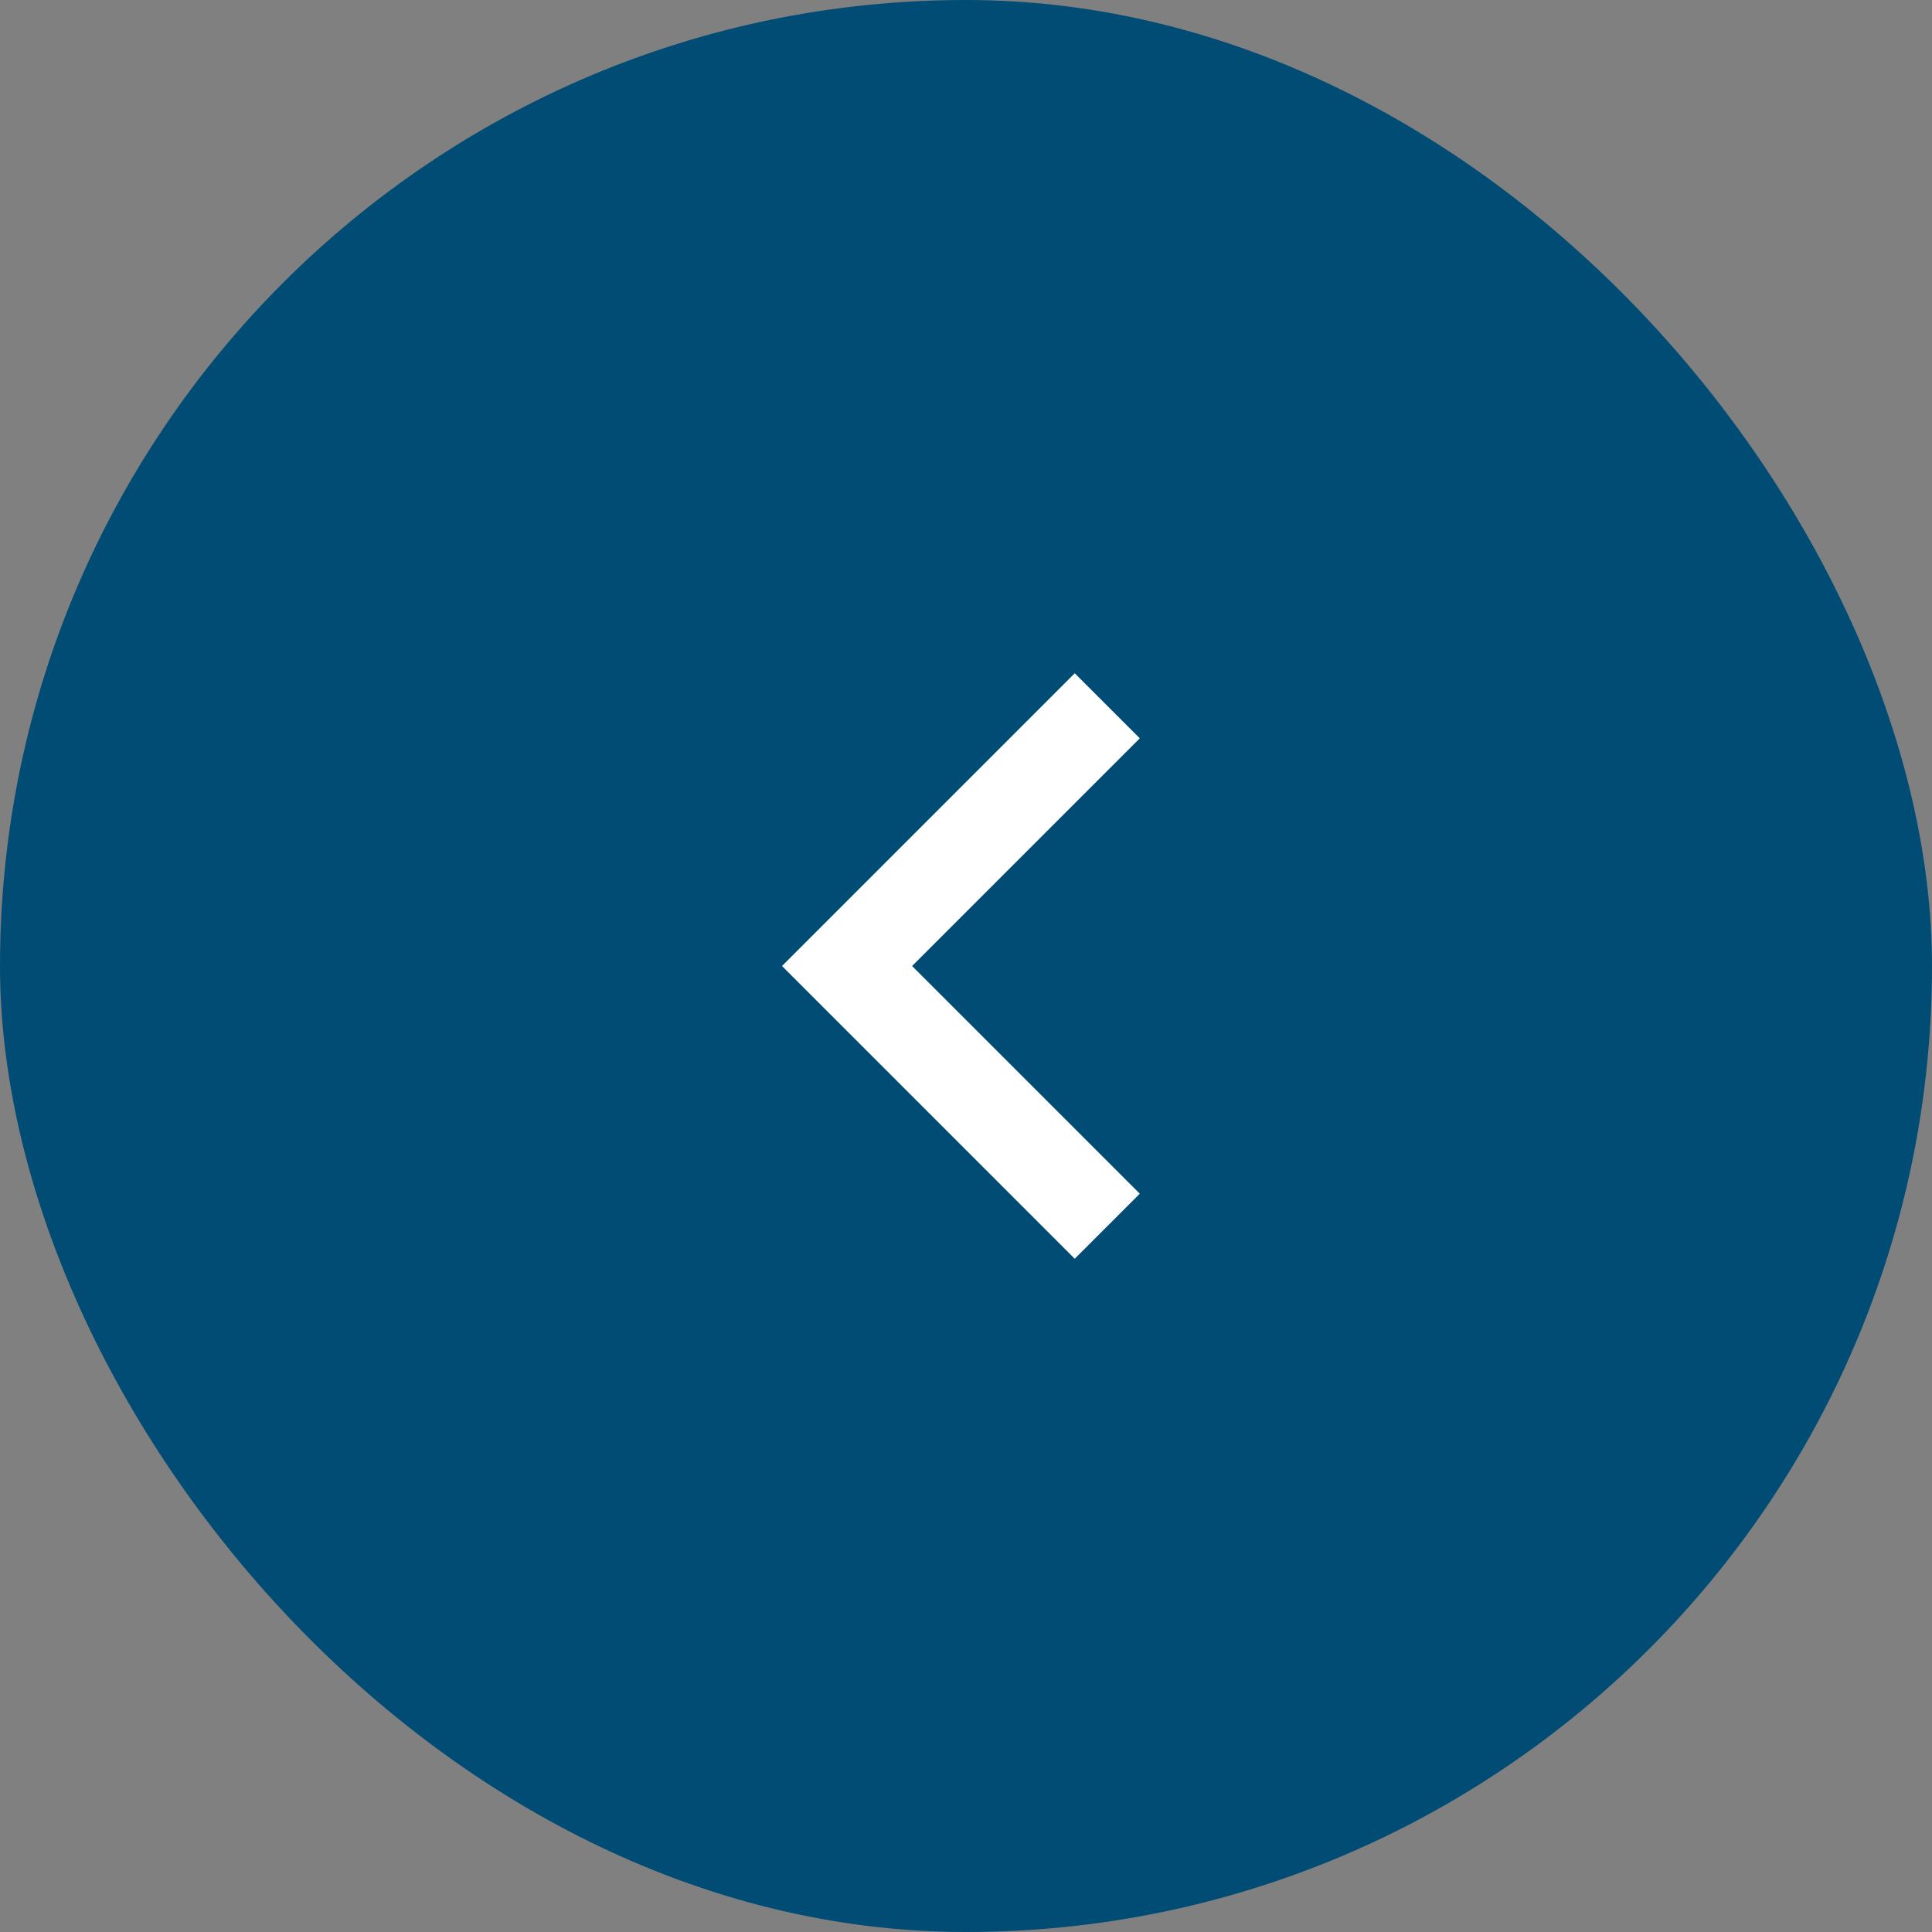
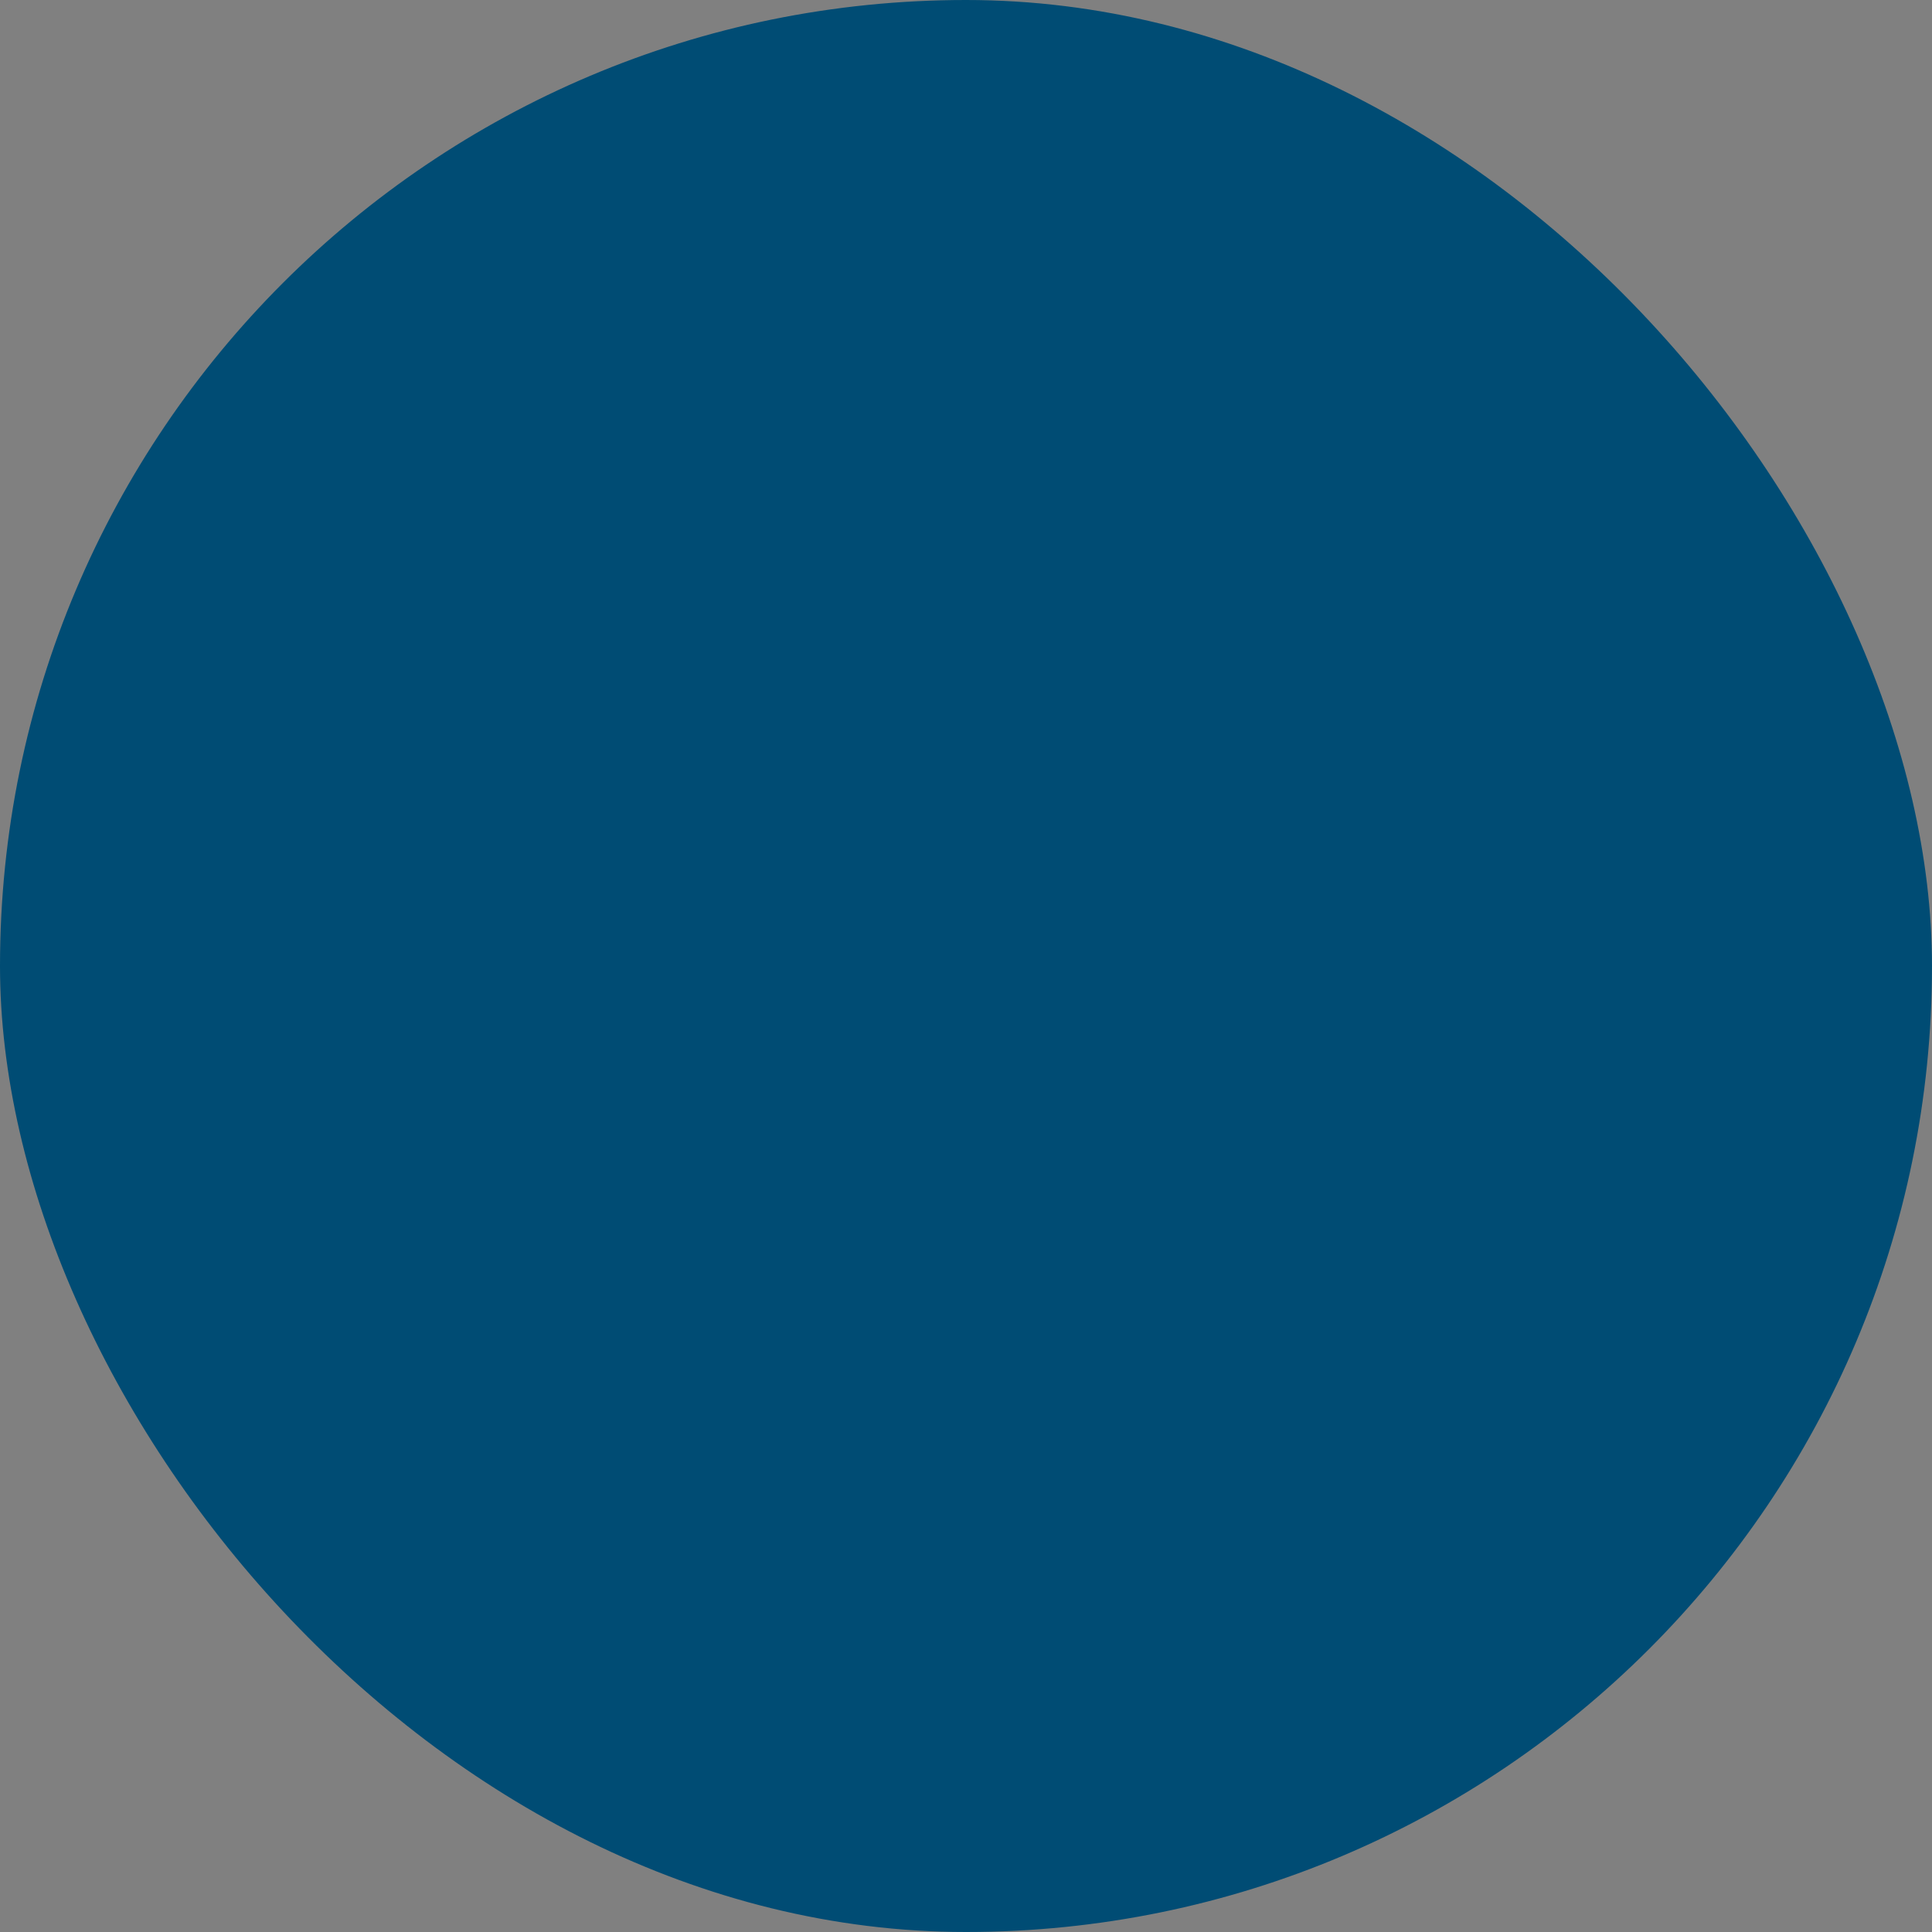
<svg xmlns="http://www.w3.org/2000/svg" width="42" height="42" viewBox="0 0 42 42" fill="none">
  <rect x="0" y="0" width="42" height="42" fill="#808080" stroke="none" />
  <rect width="42" height="42" rx="21" fill="#004C74" />
-   <path d="M19.828 21L24.778 25.95L23.364 27.364L17 21L23.364 14.636L24.778 16.05L19.828 21Z" fill="white" />
</svg>